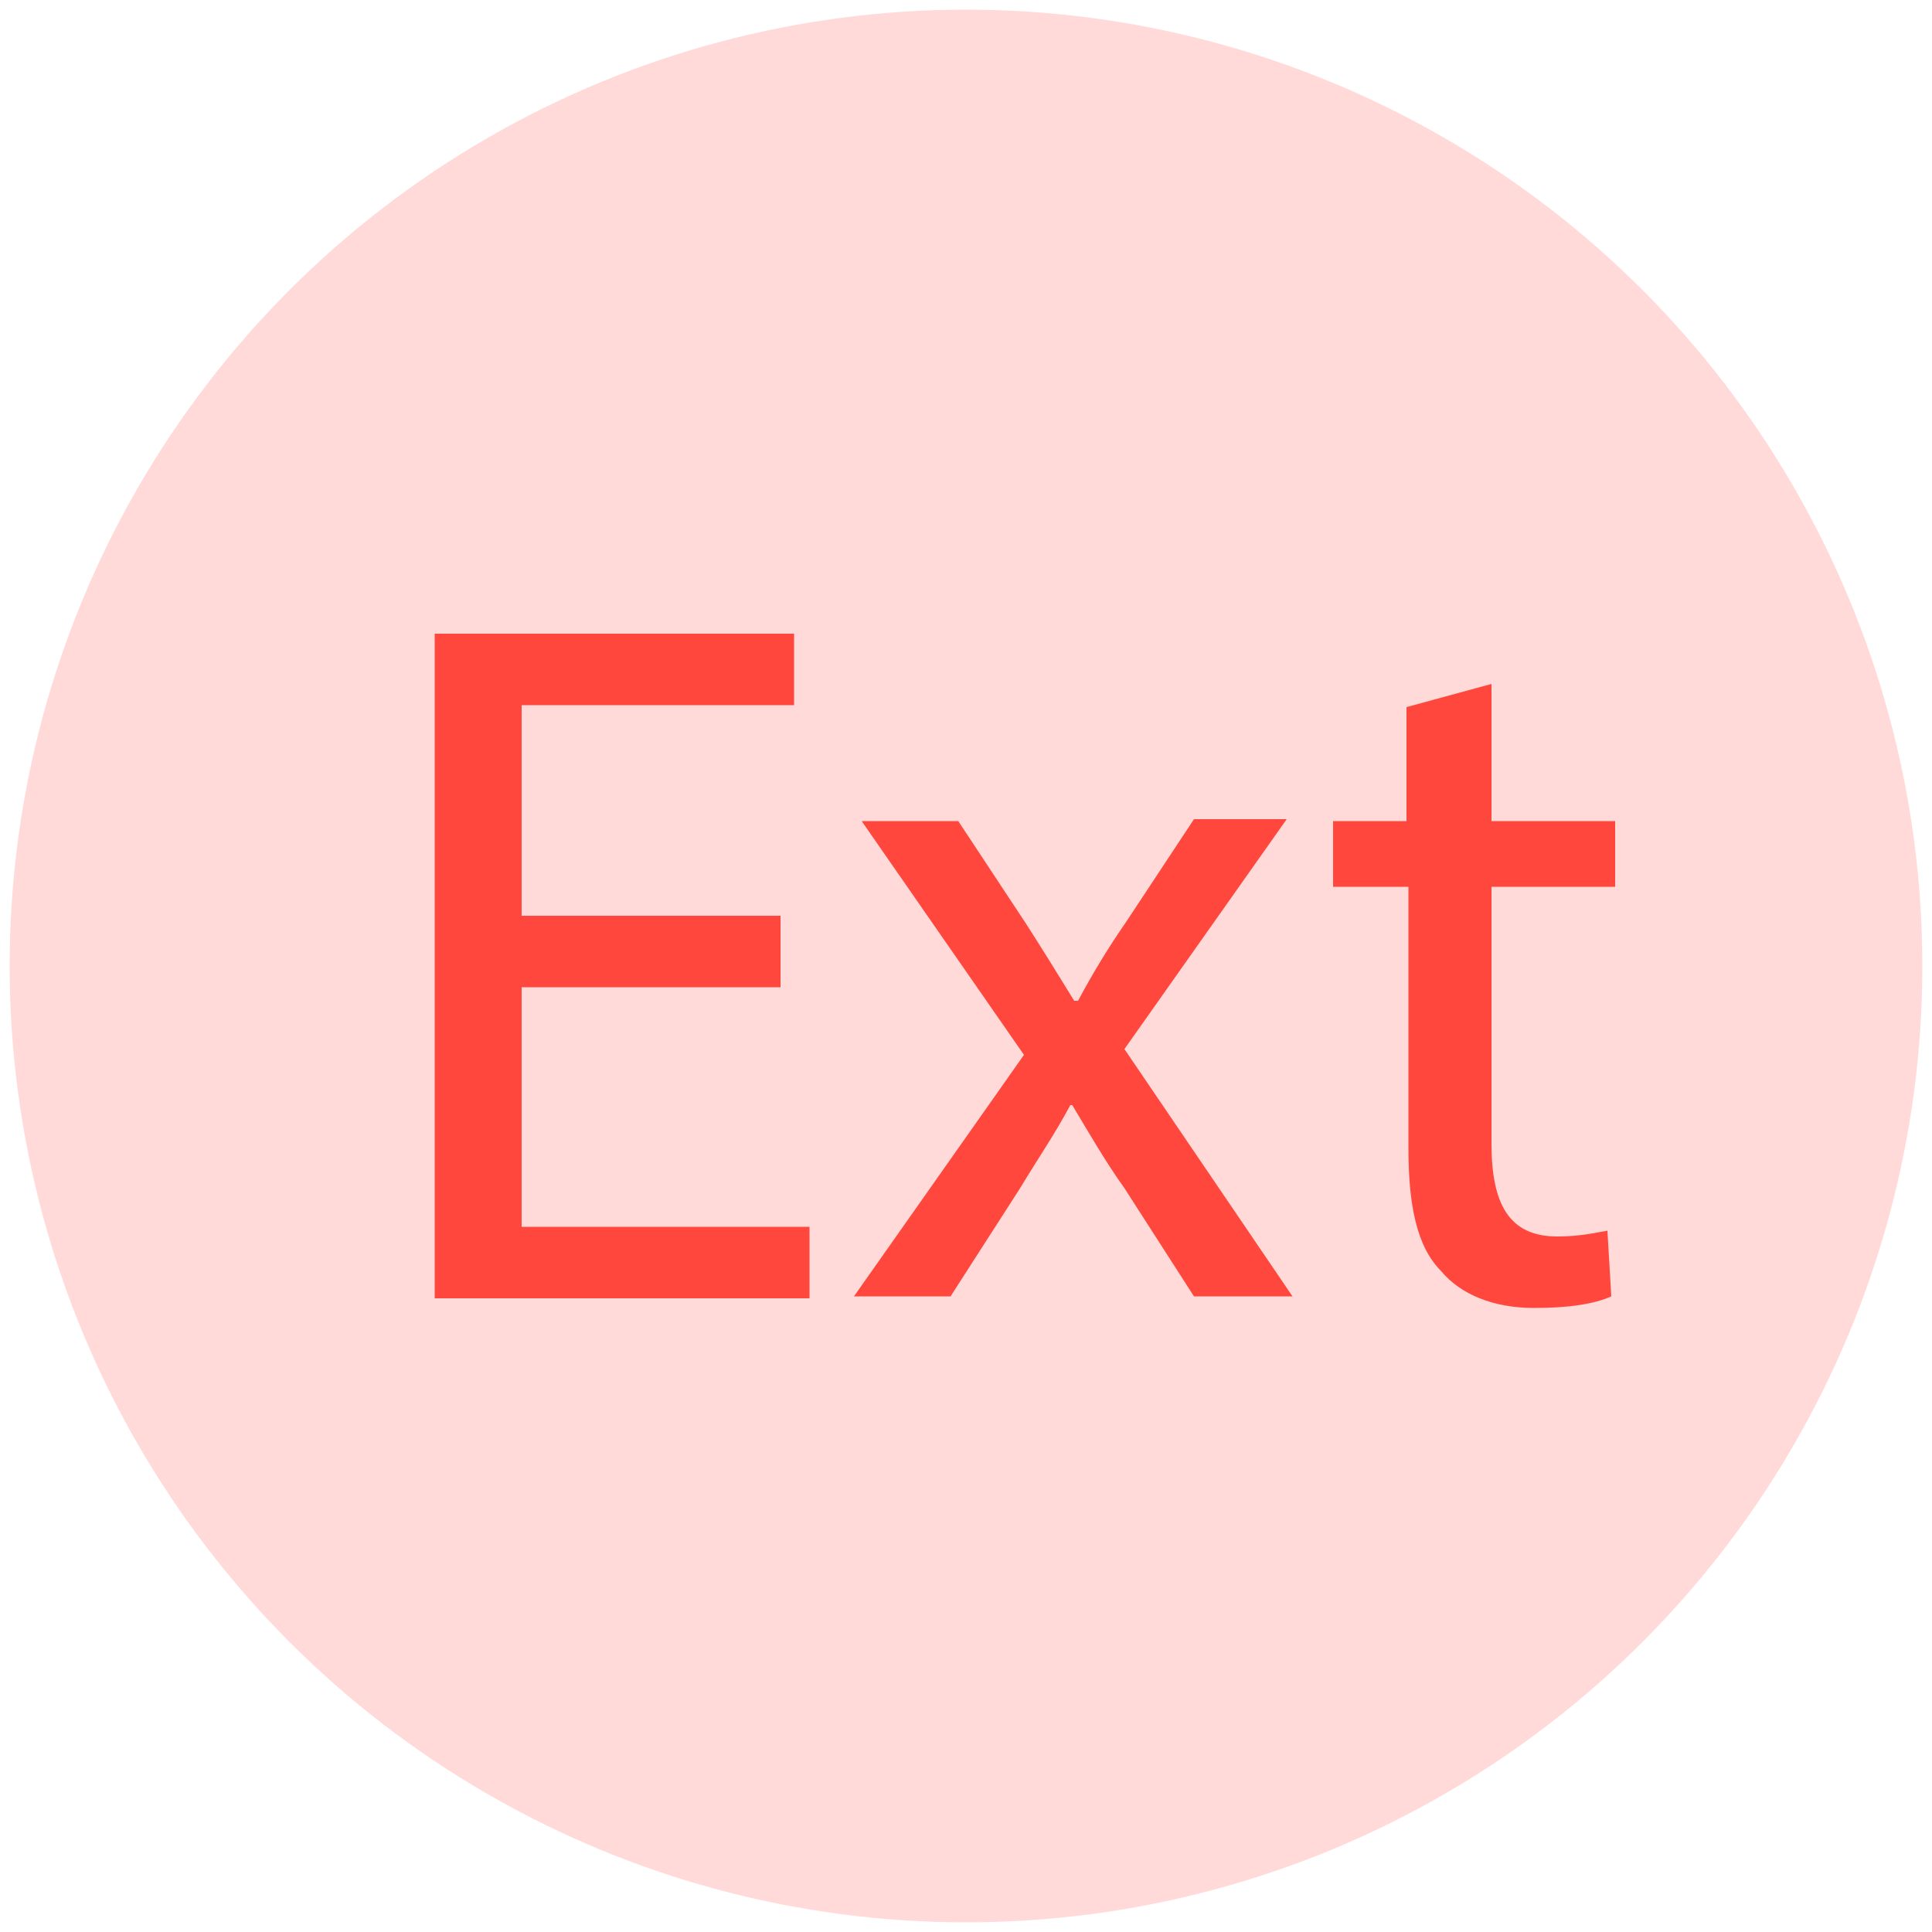
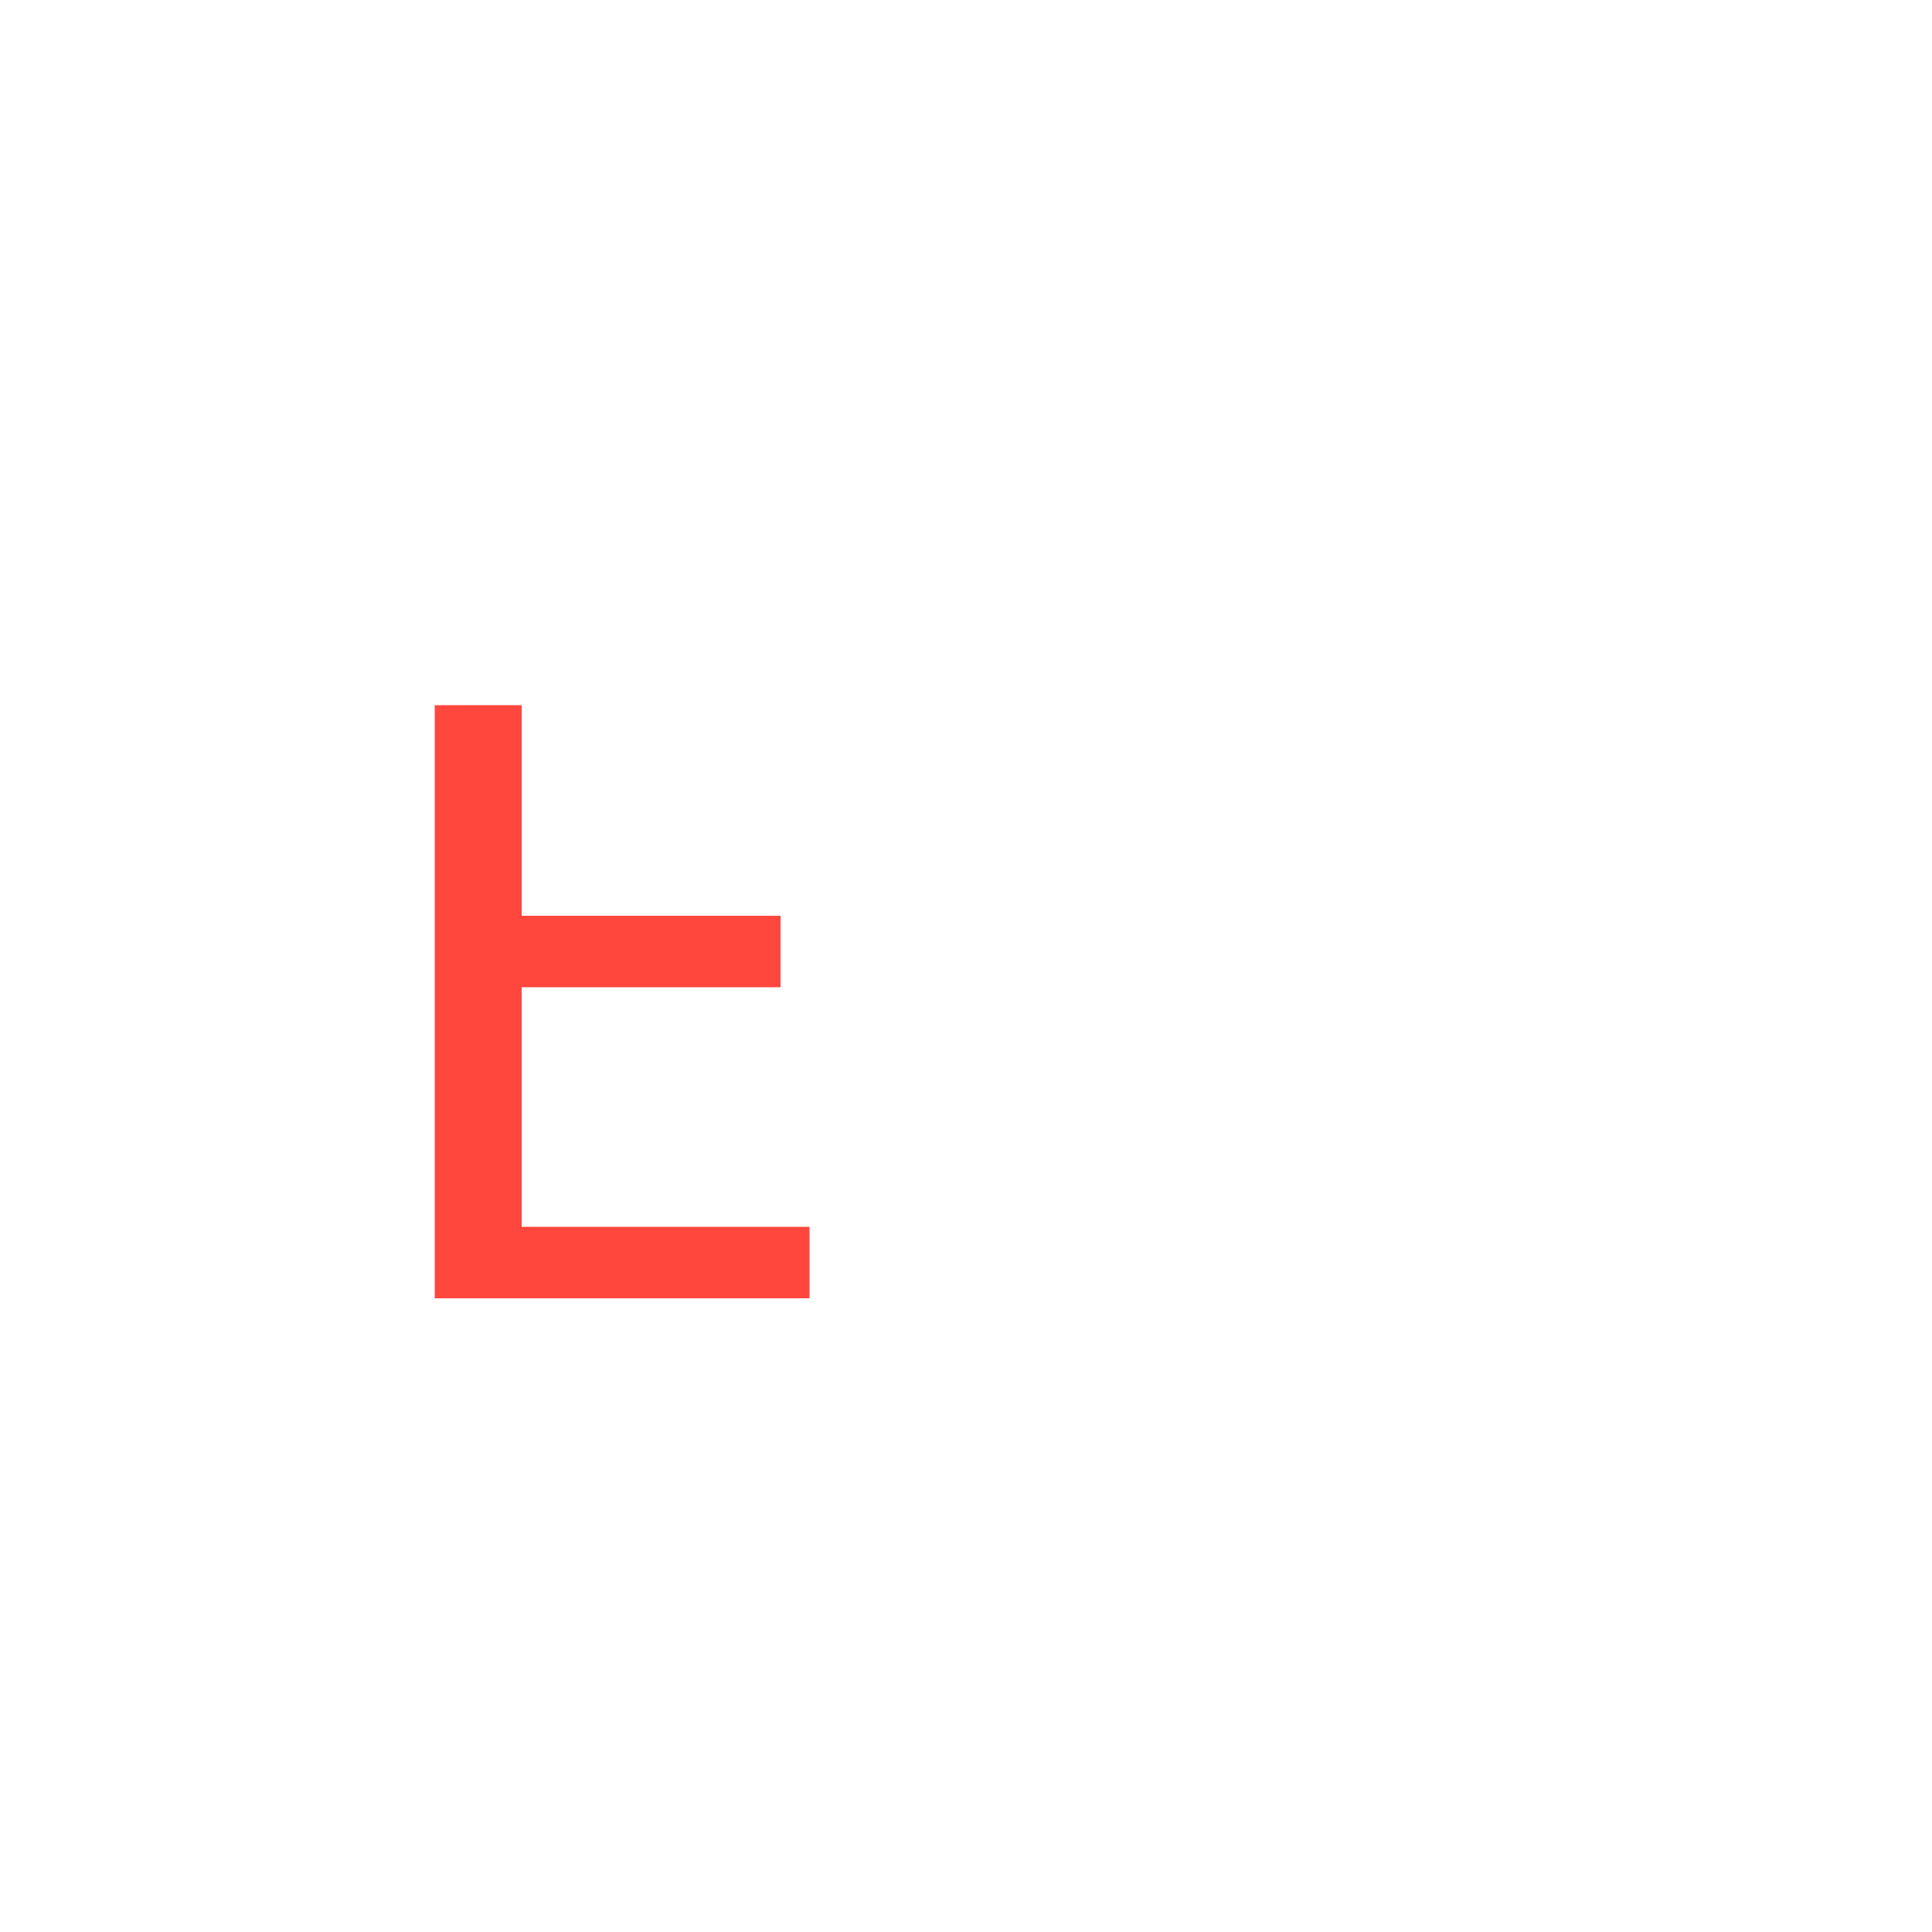
<svg xmlns="http://www.w3.org/2000/svg" version="1.1" id="Calque_1" x="0px" y="0px" viewBox="0 0 100 100" style="enable-background:new 0 0 100 100;" xml:space="preserve">
  <style type="text/css">
	.st0{opacity:0.2;}
	.st1{fill:#FF473E;}
</style>
  <g class="st0">
-     <circle class="st1" cx="50" cy="50" r="49.5" />
-   </g>
+     </g>
  <g>
-     <path class="st1" d="M40.3,51.1H27v12.4h14.9v3.7H22.5V32.8h18.6v3.7H27v10.9h13.4V51.1z" />
-     <path class="st1" d="M49.6,42.5l3.5,5.3c0.9,1.4,1.7,2.7,2.5,4h0.2c0.8-1.5,1.6-2.8,2.5-4.1l3.5-5.3h4.8l-8.4,11.9l8.7,12.8h-5.1   l-3.6-5.6c-1-1.4-1.8-2.8-2.7-4.3h-0.1c-0.8,1.5-1.7,2.8-2.6,4.3l-3.6,5.6h-5L53,54.6l-8.4-12.1H49.6z" />
-     <path class="st1" d="M77.2,35.4v7.1h6.4v3.4h-6.4v13.3c0,3.1,0.9,4.8,3.4,4.8c1.2,0,2-0.2,2.6-0.3l0.2,3.4c-0.9,0.4-2.2,0.6-4,0.6   c-2.1,0-3.8-0.7-4.8-1.9c-1.3-1.3-1.7-3.5-1.7-6.4V45.9H69v-3.4h3.8v-5.9L77.2,35.4z" />
+     <path class="st1" d="M40.3,51.1H27v12.4h14.9v3.7H22.5V32.8v3.7H27v10.9h13.4V51.1z" />
  </g>
</svg>